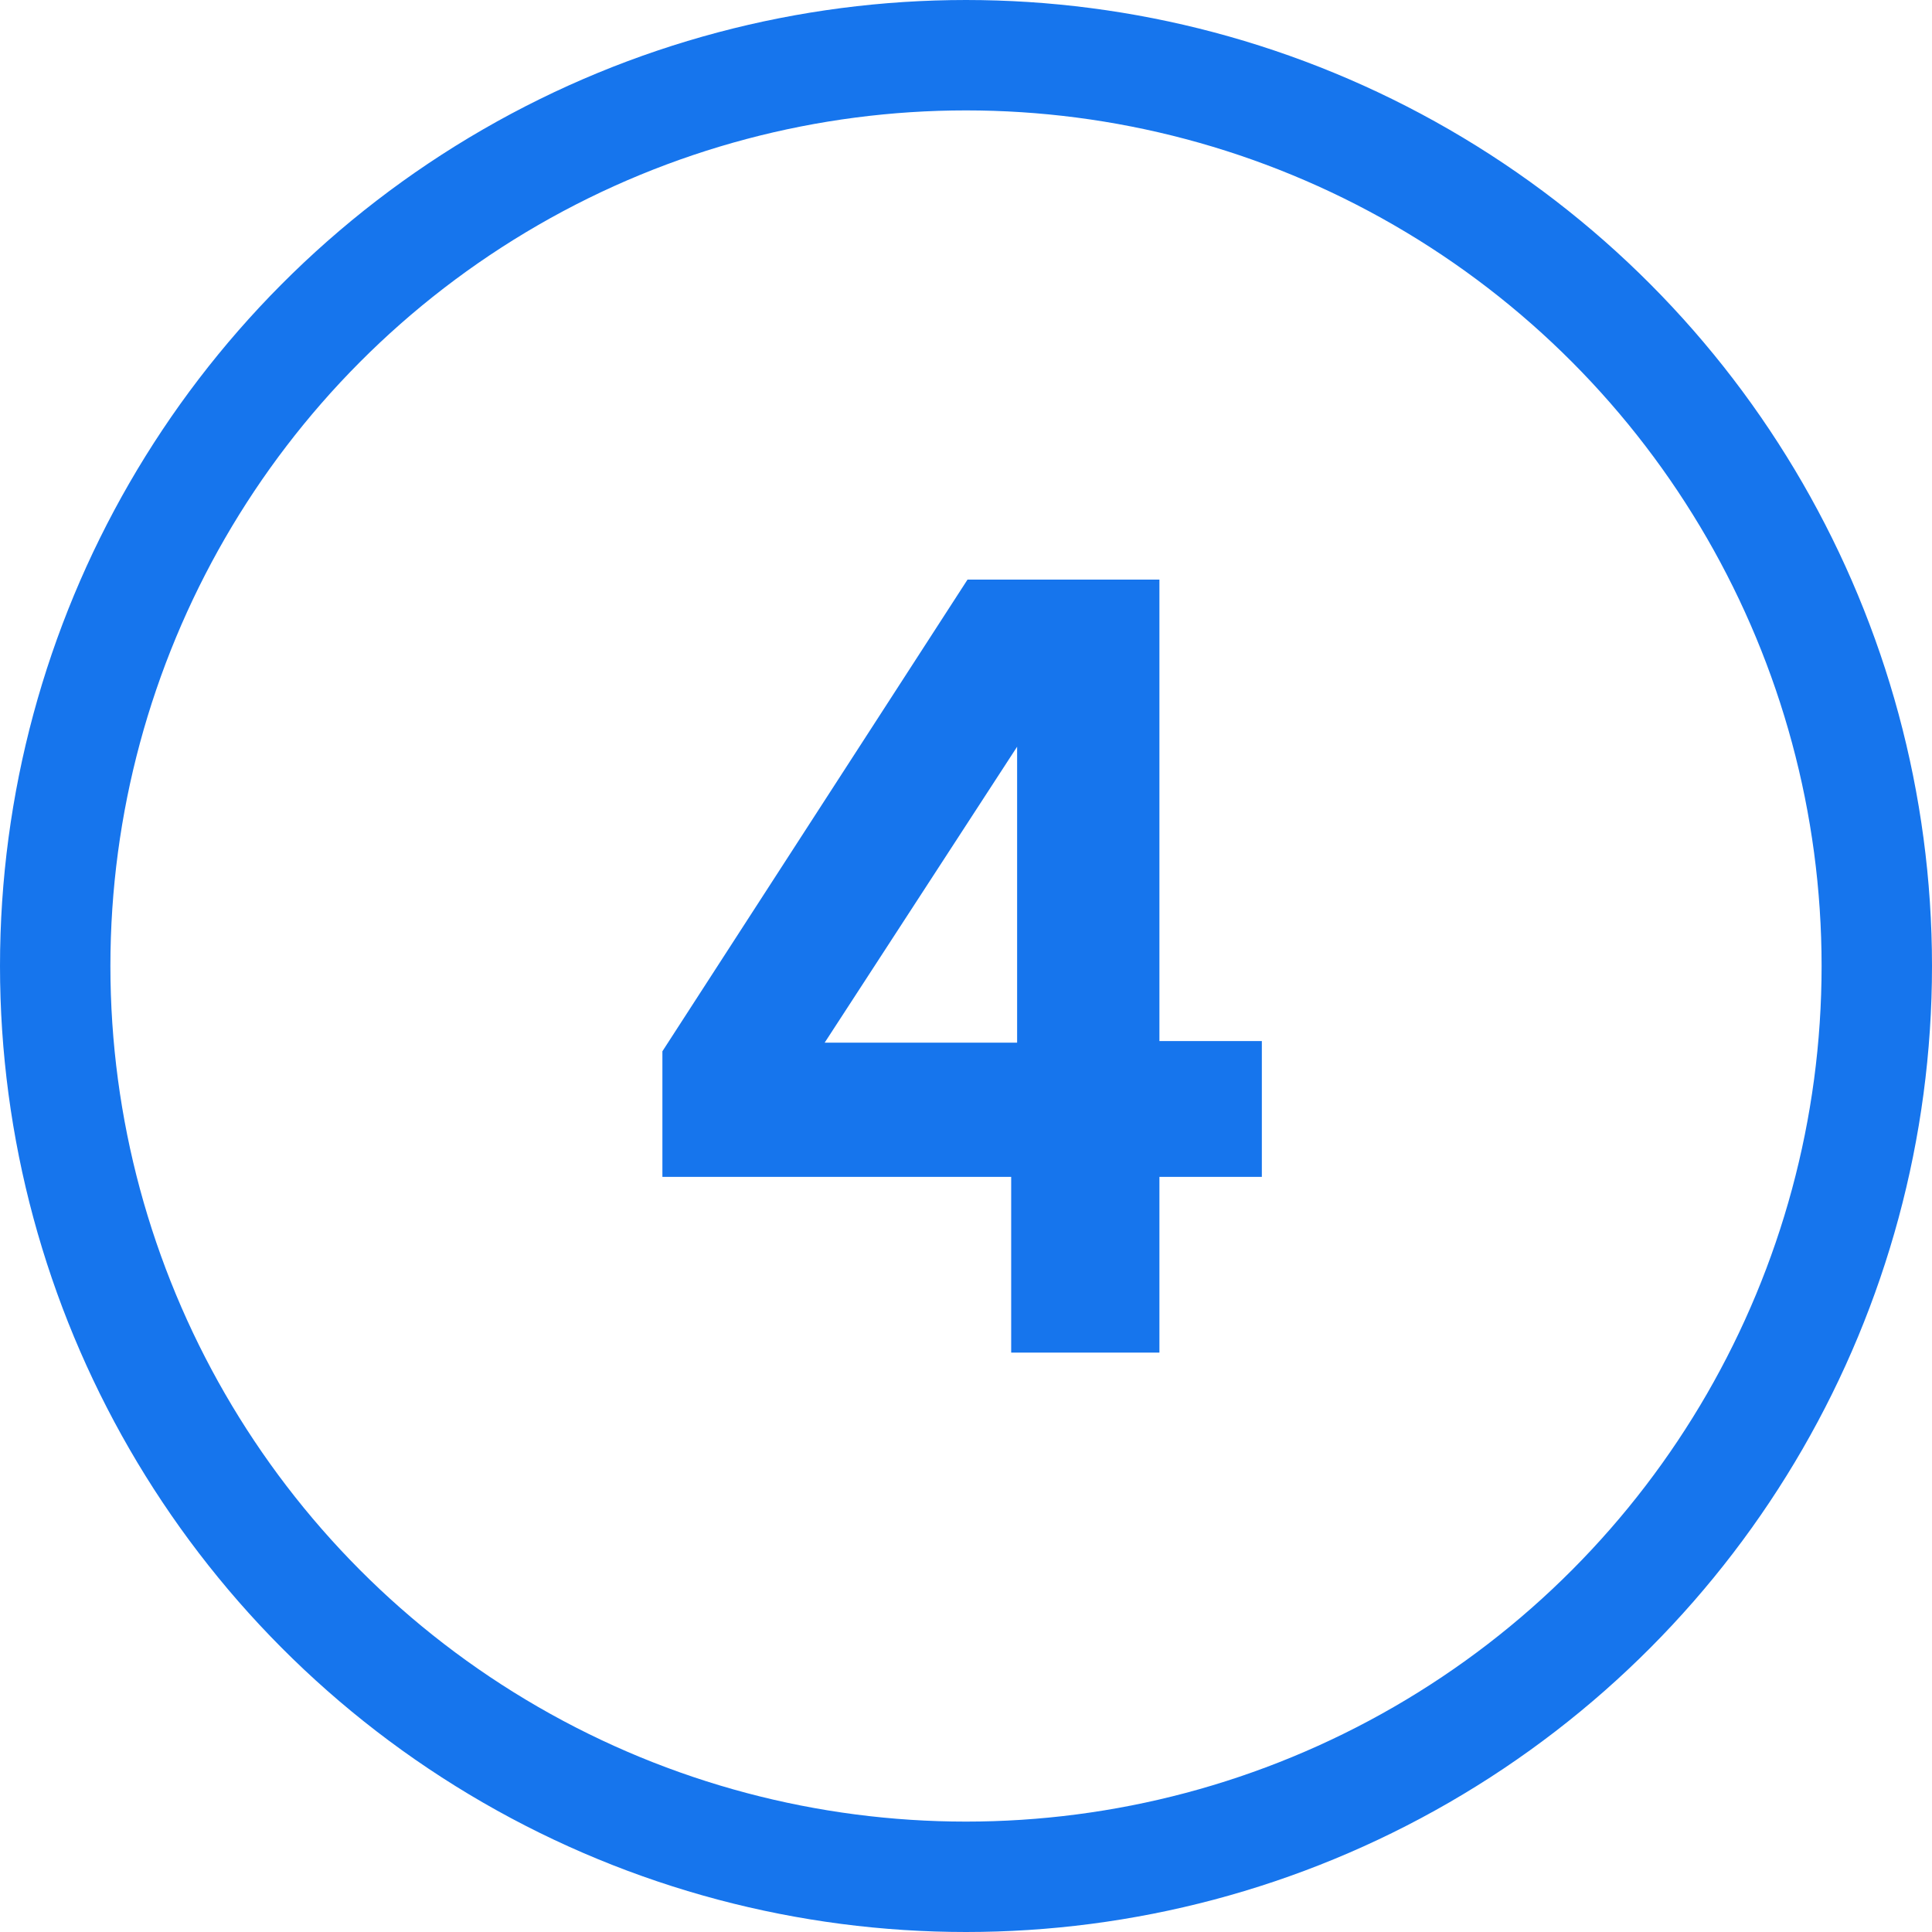
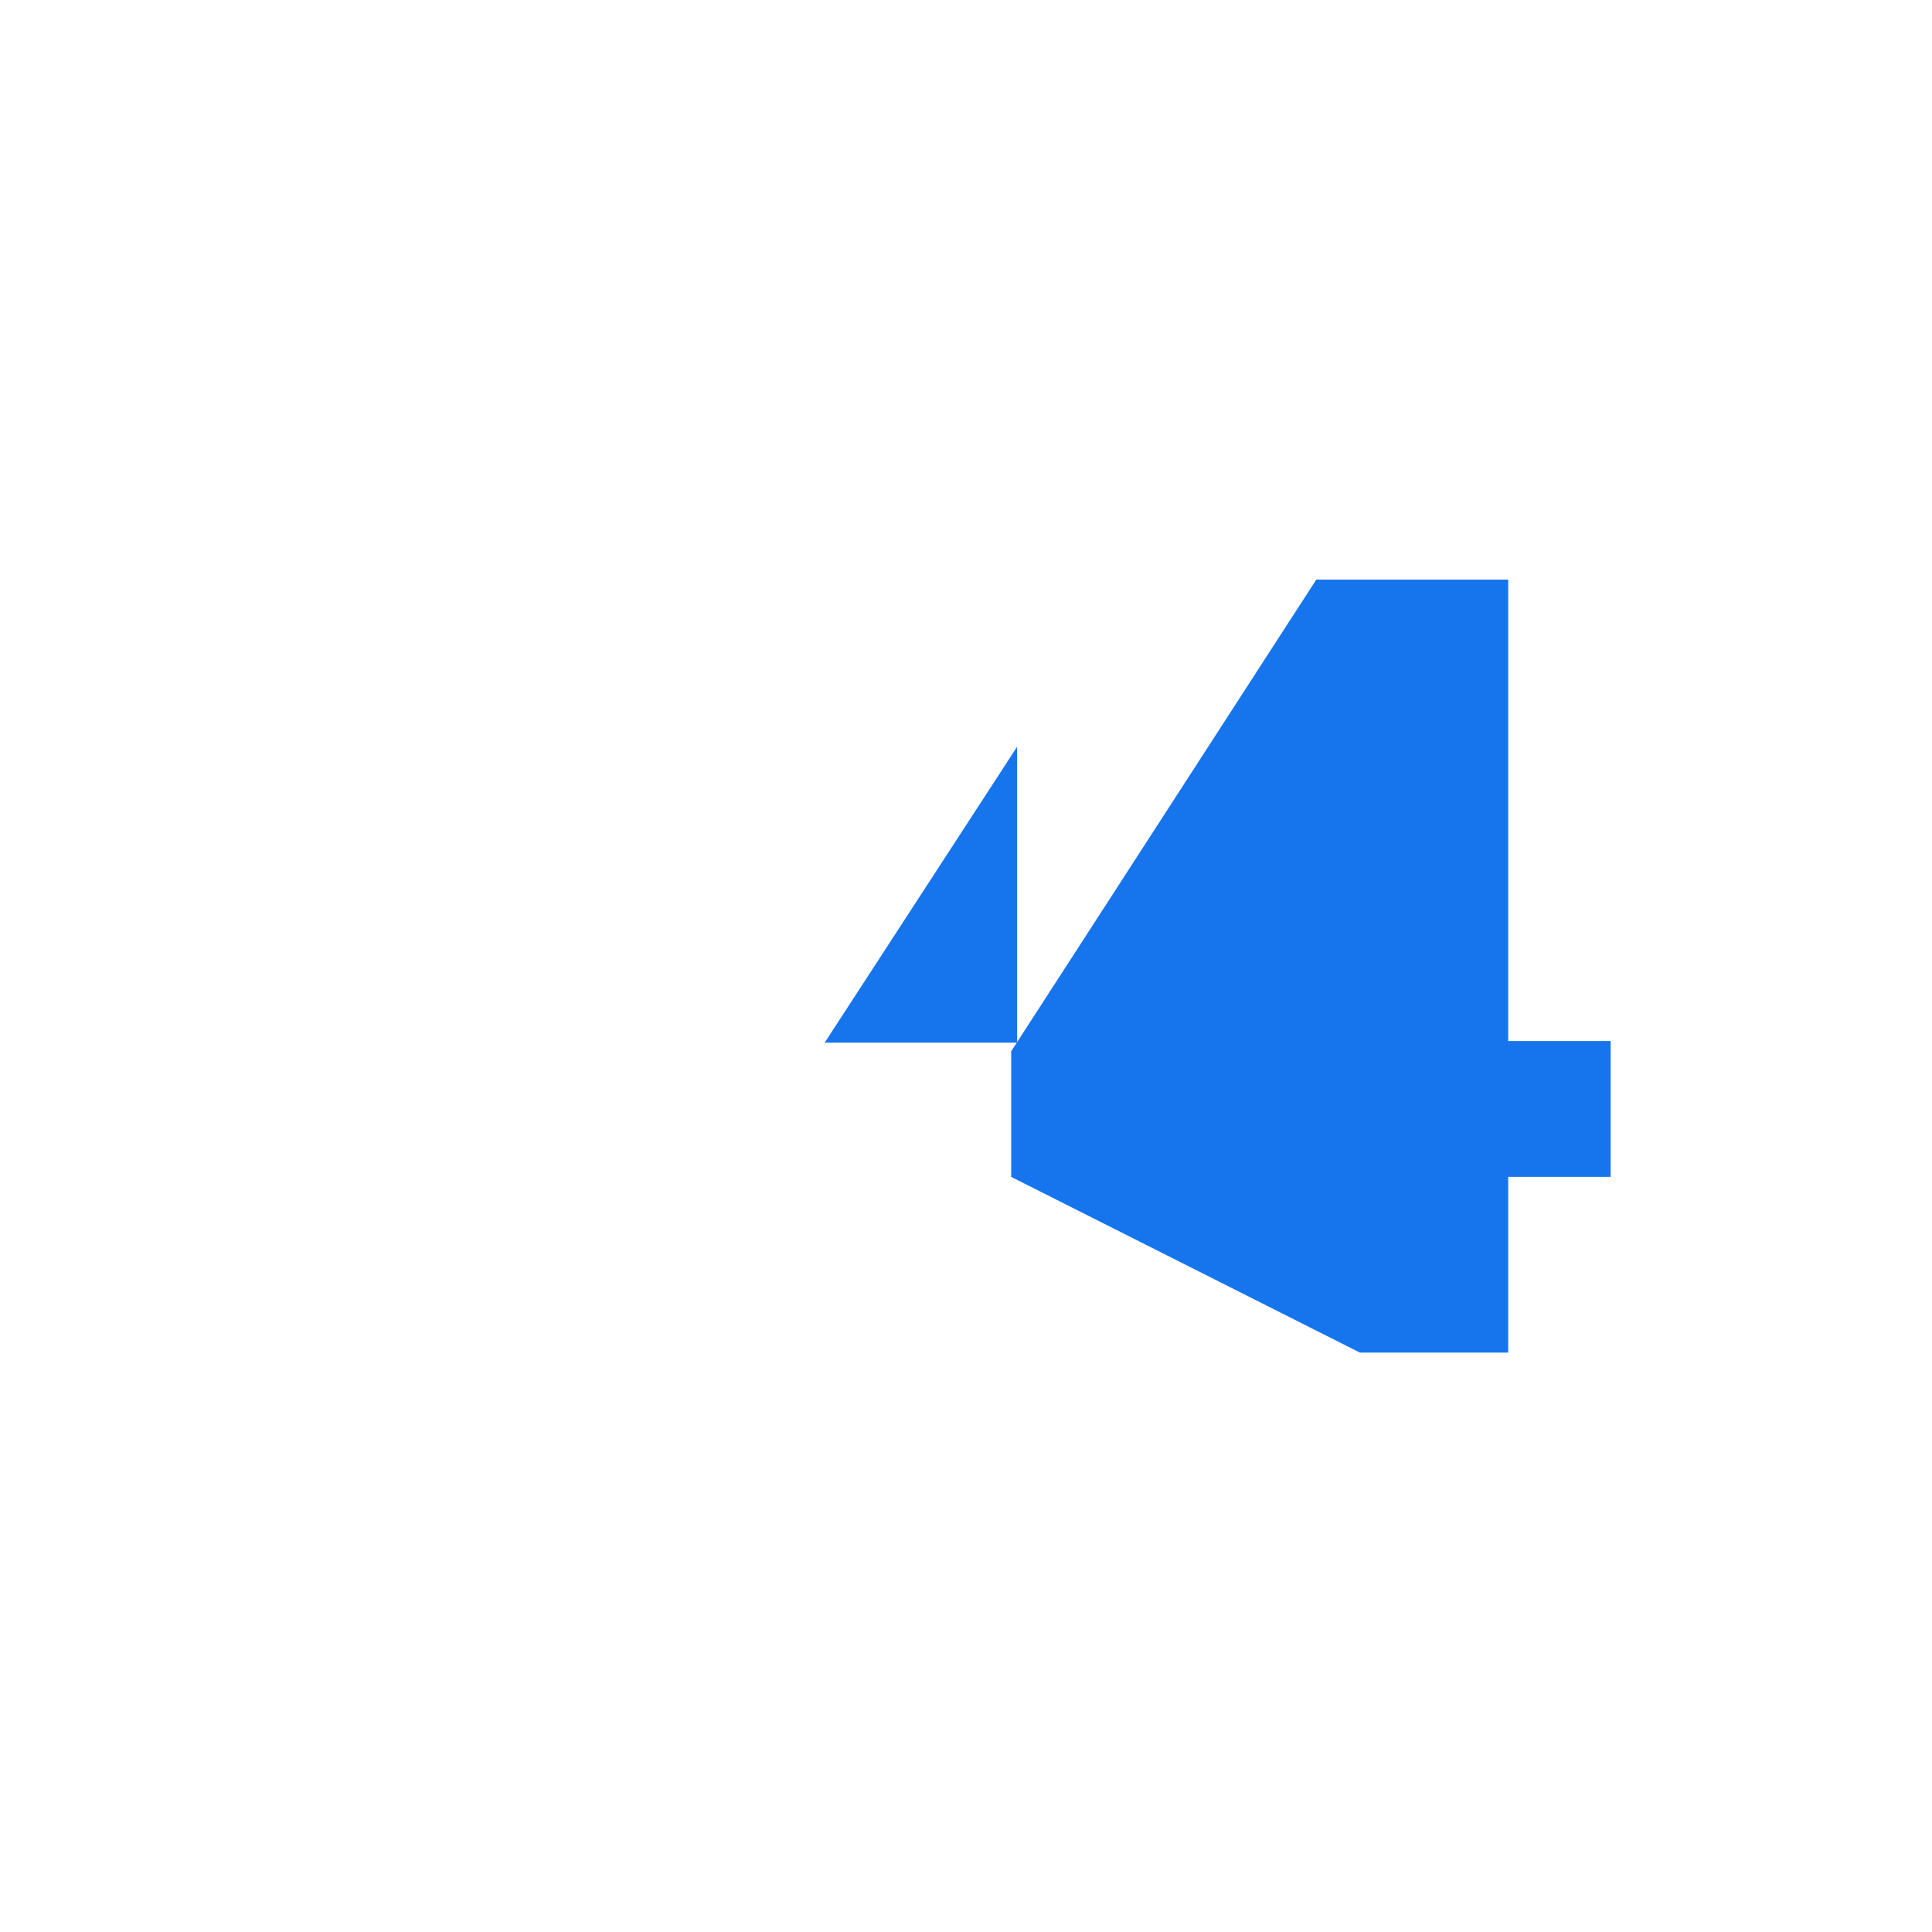
<svg xmlns="http://www.w3.org/2000/svg" fill="none" height="70" viewBox="0 0 70 70" width="70">
-   <circle cx="35" cy="35" r="33" stroke="#1675ed" stroke-width="4" />
-   <path d="m36.637 42.641h-12.637v-4.551l11.055-17.09h6.953v16.719h3.711v4.922h-3.711v6.367h-5.371zm.215-15.586-6.973 10.723h6.973z" fill="#1675ed" />
+   <path d="m36.637 42.641v-4.551l11.055-17.09h6.953v16.719h3.711v4.922h-3.711v6.367h-5.371zm.215-15.586-6.973 10.723h6.973z" fill="#1675ed" />
</svg>